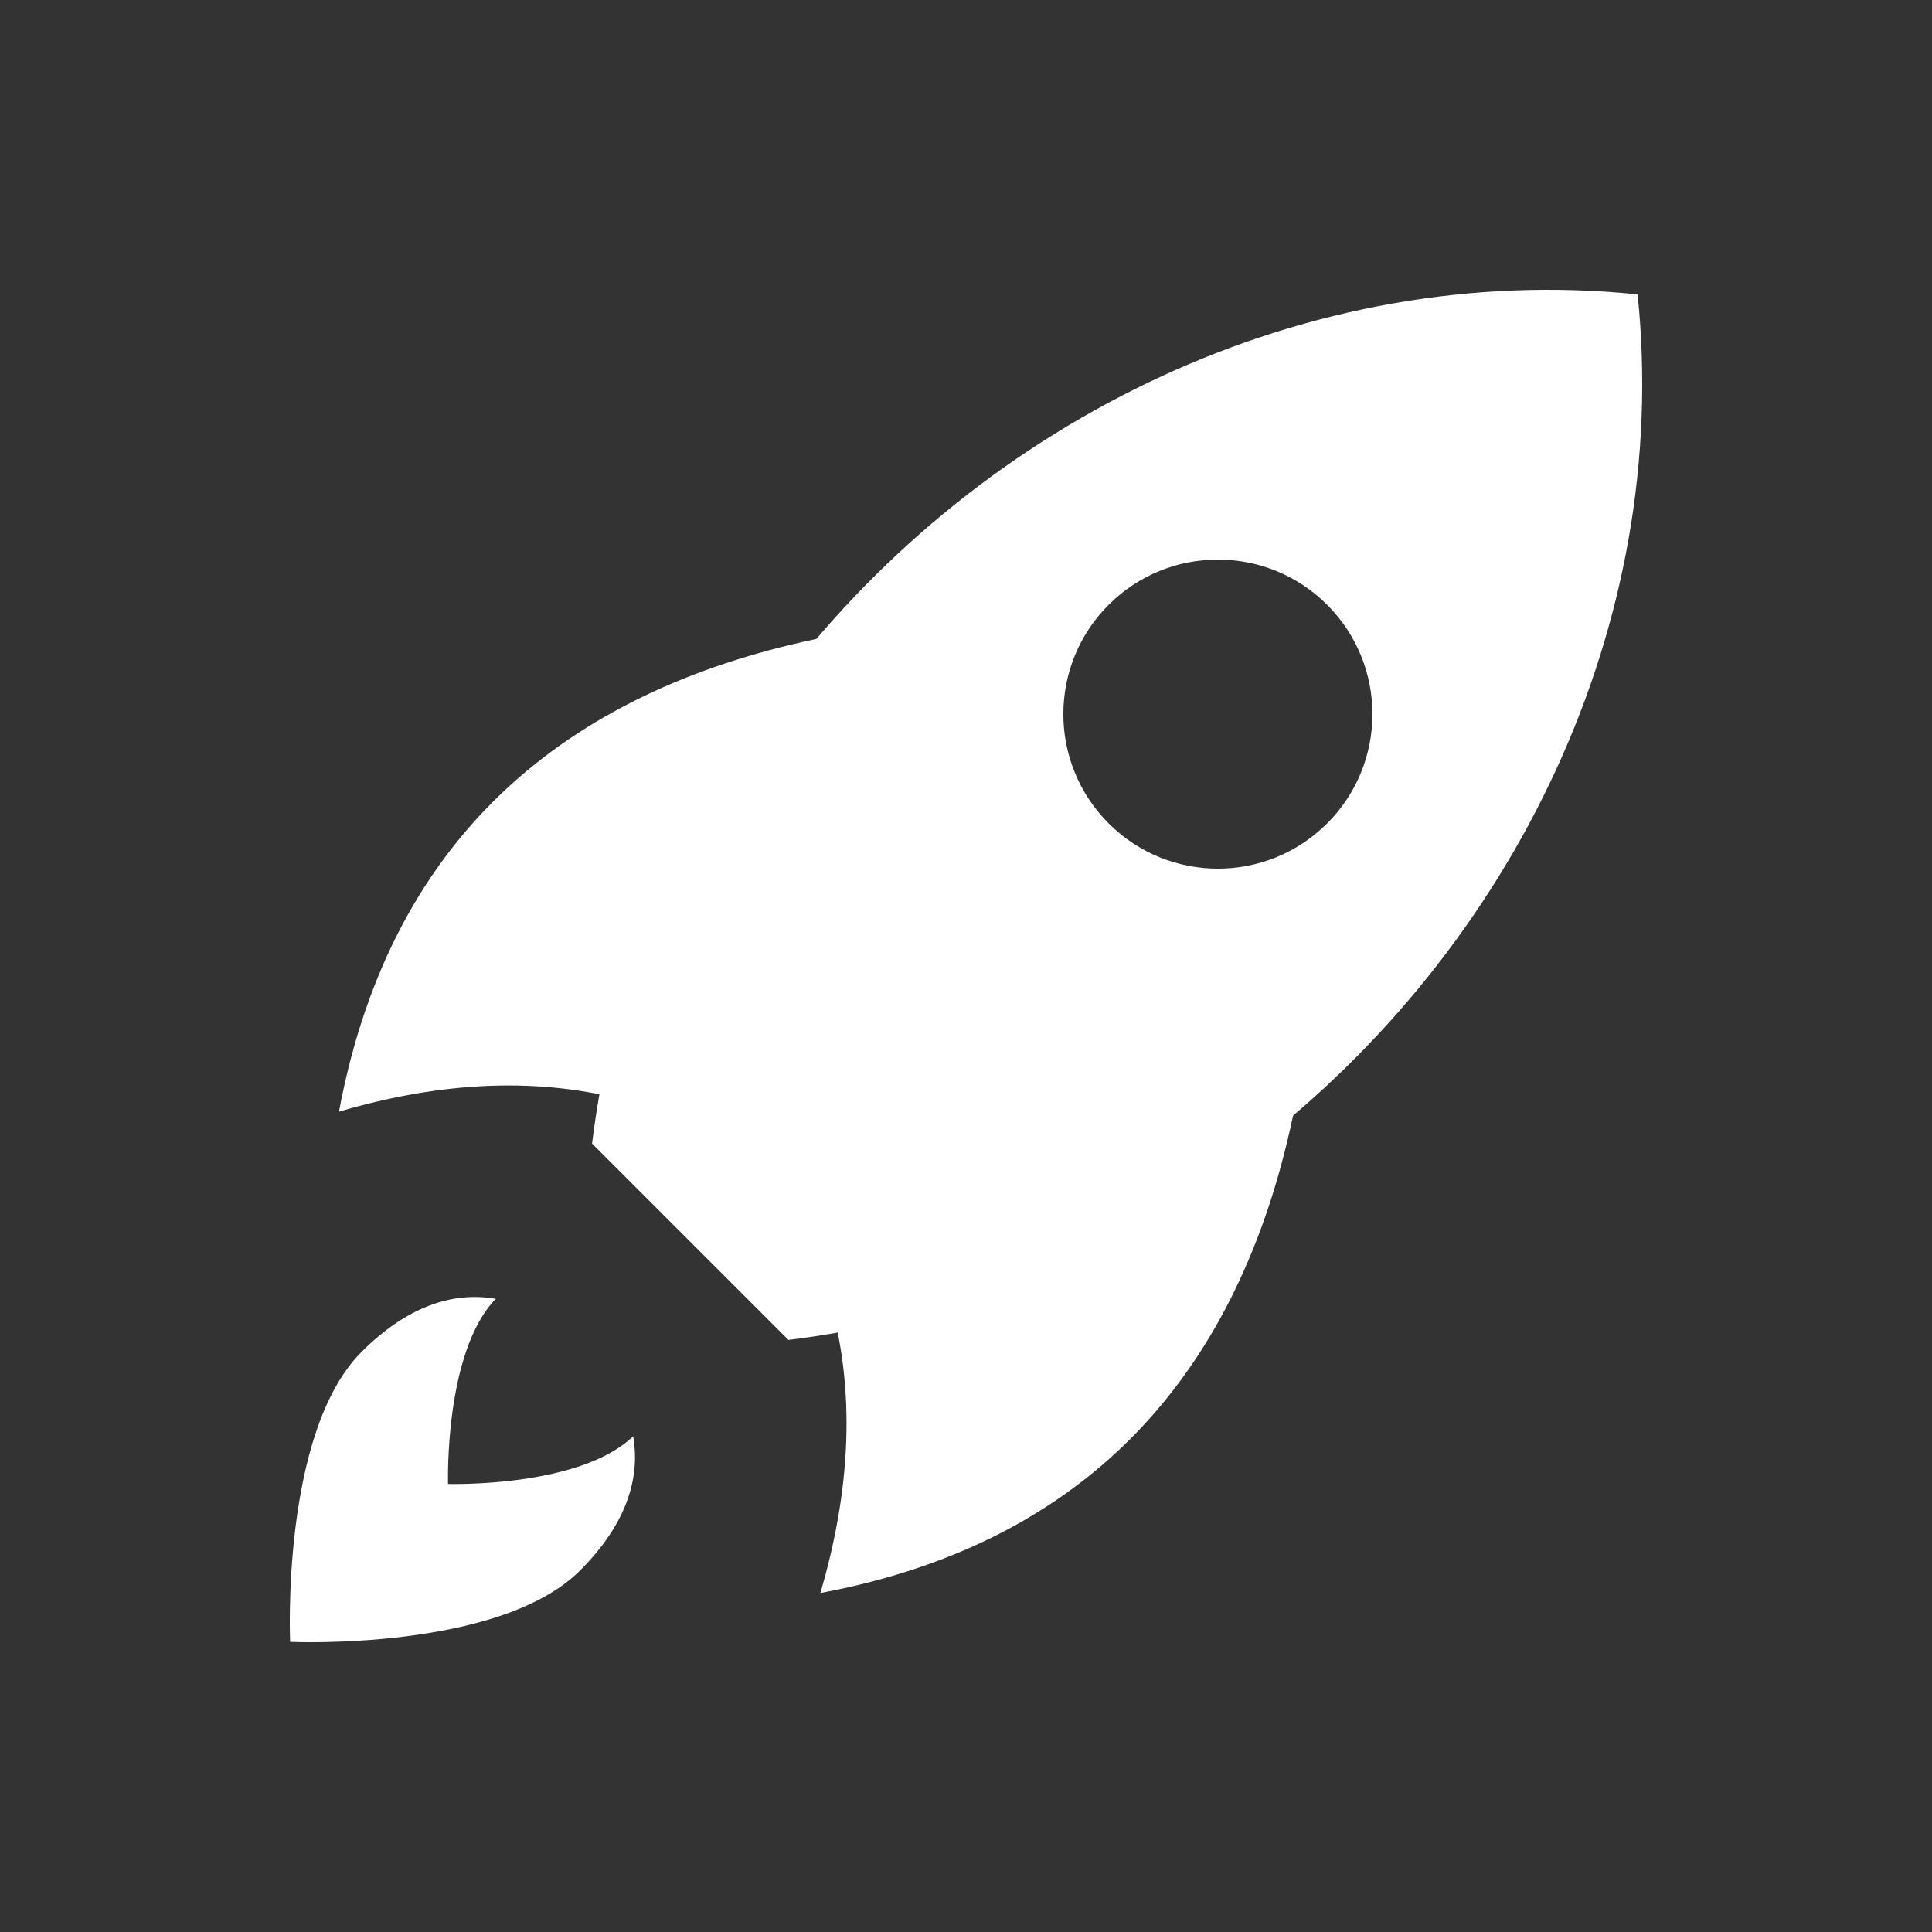
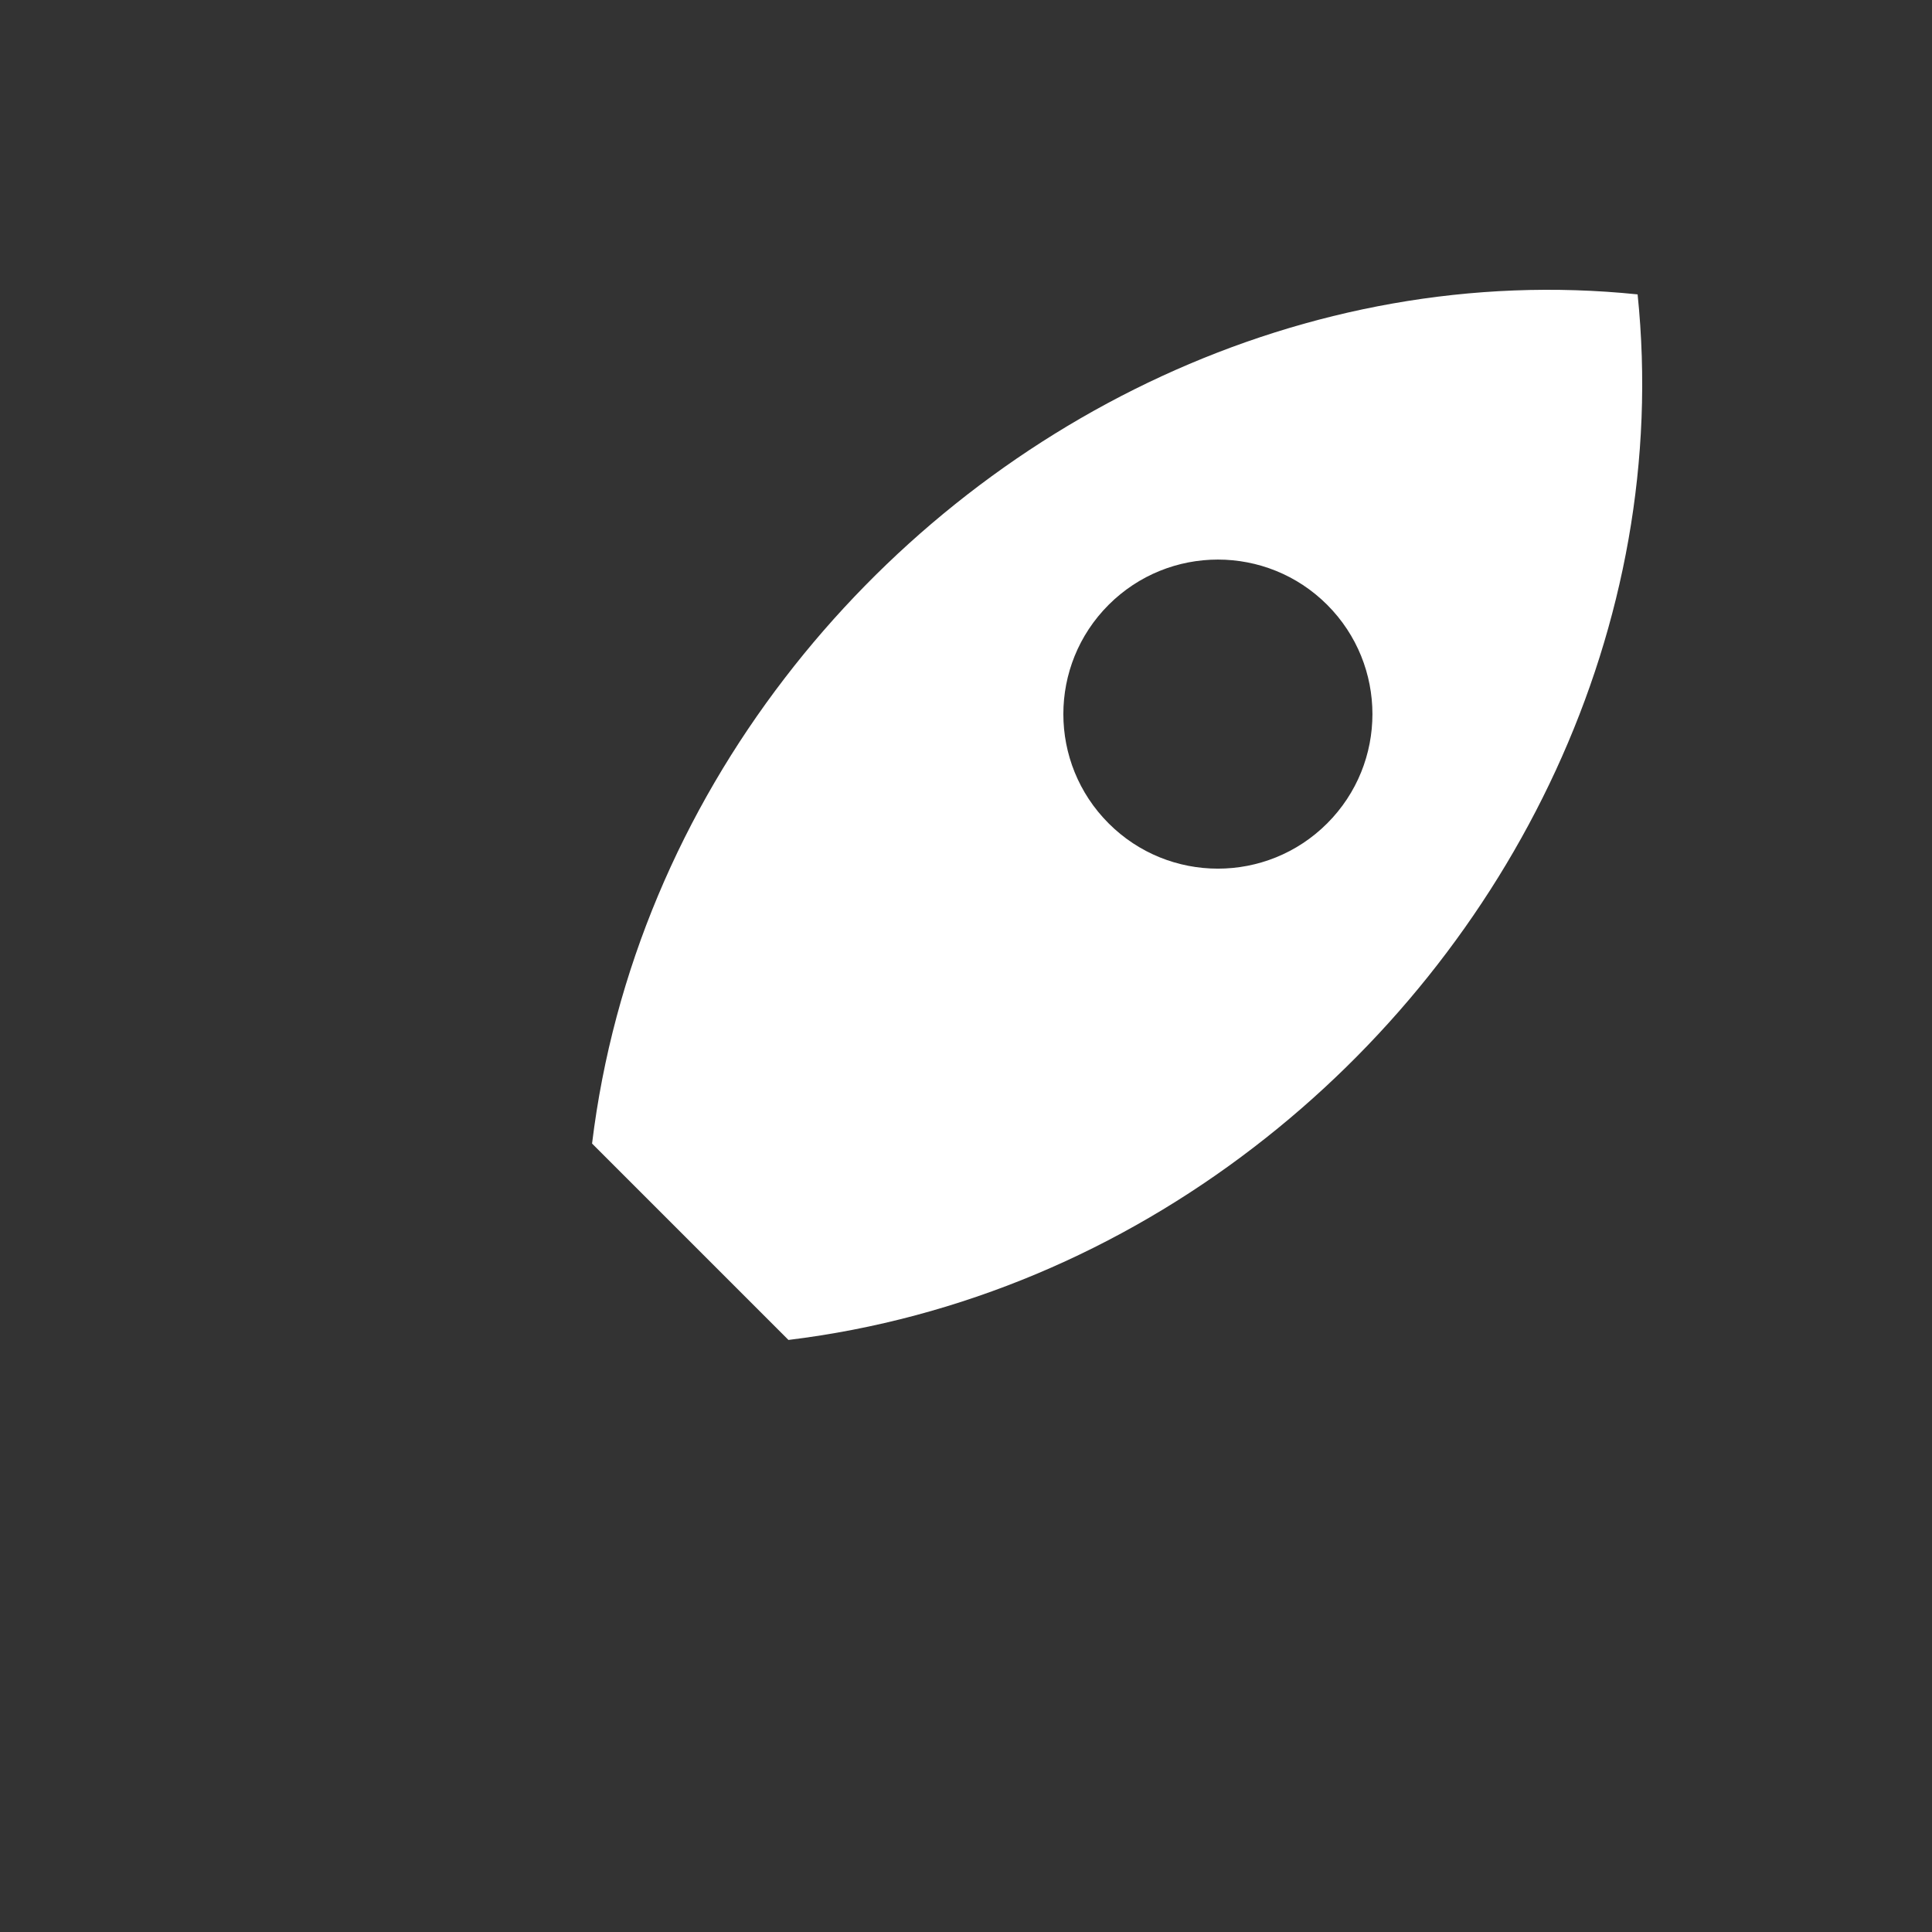
<svg xmlns="http://www.w3.org/2000/svg" width="40" height="40" viewBox="0 0 40 40" fill="none">
  <rect x="0" y="0" width="40" height="40" fill="#333333" stroke="none" />
  <path d="M33.905 6.095C27.051 5.389 20.366 8.672 16.247 14.04C14.133 16.79 12.696 20.083 12.258 23.676L16.324 27.742C19.917 27.304 23.21 25.867 25.96 23.753C31.329 19.634 34.611 12.95 33.905 6.095ZM22.953 17.047C21.703 15.797 21.703 13.772 22.953 12.522C24.203 11.273 26.228 11.273 27.478 12.522C28.727 13.772 28.727 15.798 27.478 17.047C26.228 18.297 24.202 18.297 22.953 17.047Z" fill="white" />
-   <path d="M13.11 22.824C11.184 22.279 9.146 22.39 7.018 23.015C8.123 17.102 11.98 14.212 17.099 13.188C17.545 16.773 16.295 20.127 13.11 22.824ZM17.176 26.89C17.721 28.816 17.609 30.854 16.985 32.982C22.898 31.877 25.788 28.019 26.812 22.901C23.227 22.455 19.873 23.705 17.176 26.89ZM12.011 32.514C10.334 34.19 6.007 33.993 6.007 33.993C6.007 33.993 5.81 29.666 7.486 27.989C8.443 27.032 9.392 26.739 10.264 26.891C9.194 27.996 9.276 30.724 9.276 30.724C9.276 30.724 12.004 30.805 13.109 29.736C13.261 30.608 12.967 31.557 12.011 32.514Z" fill="white" />
</svg>